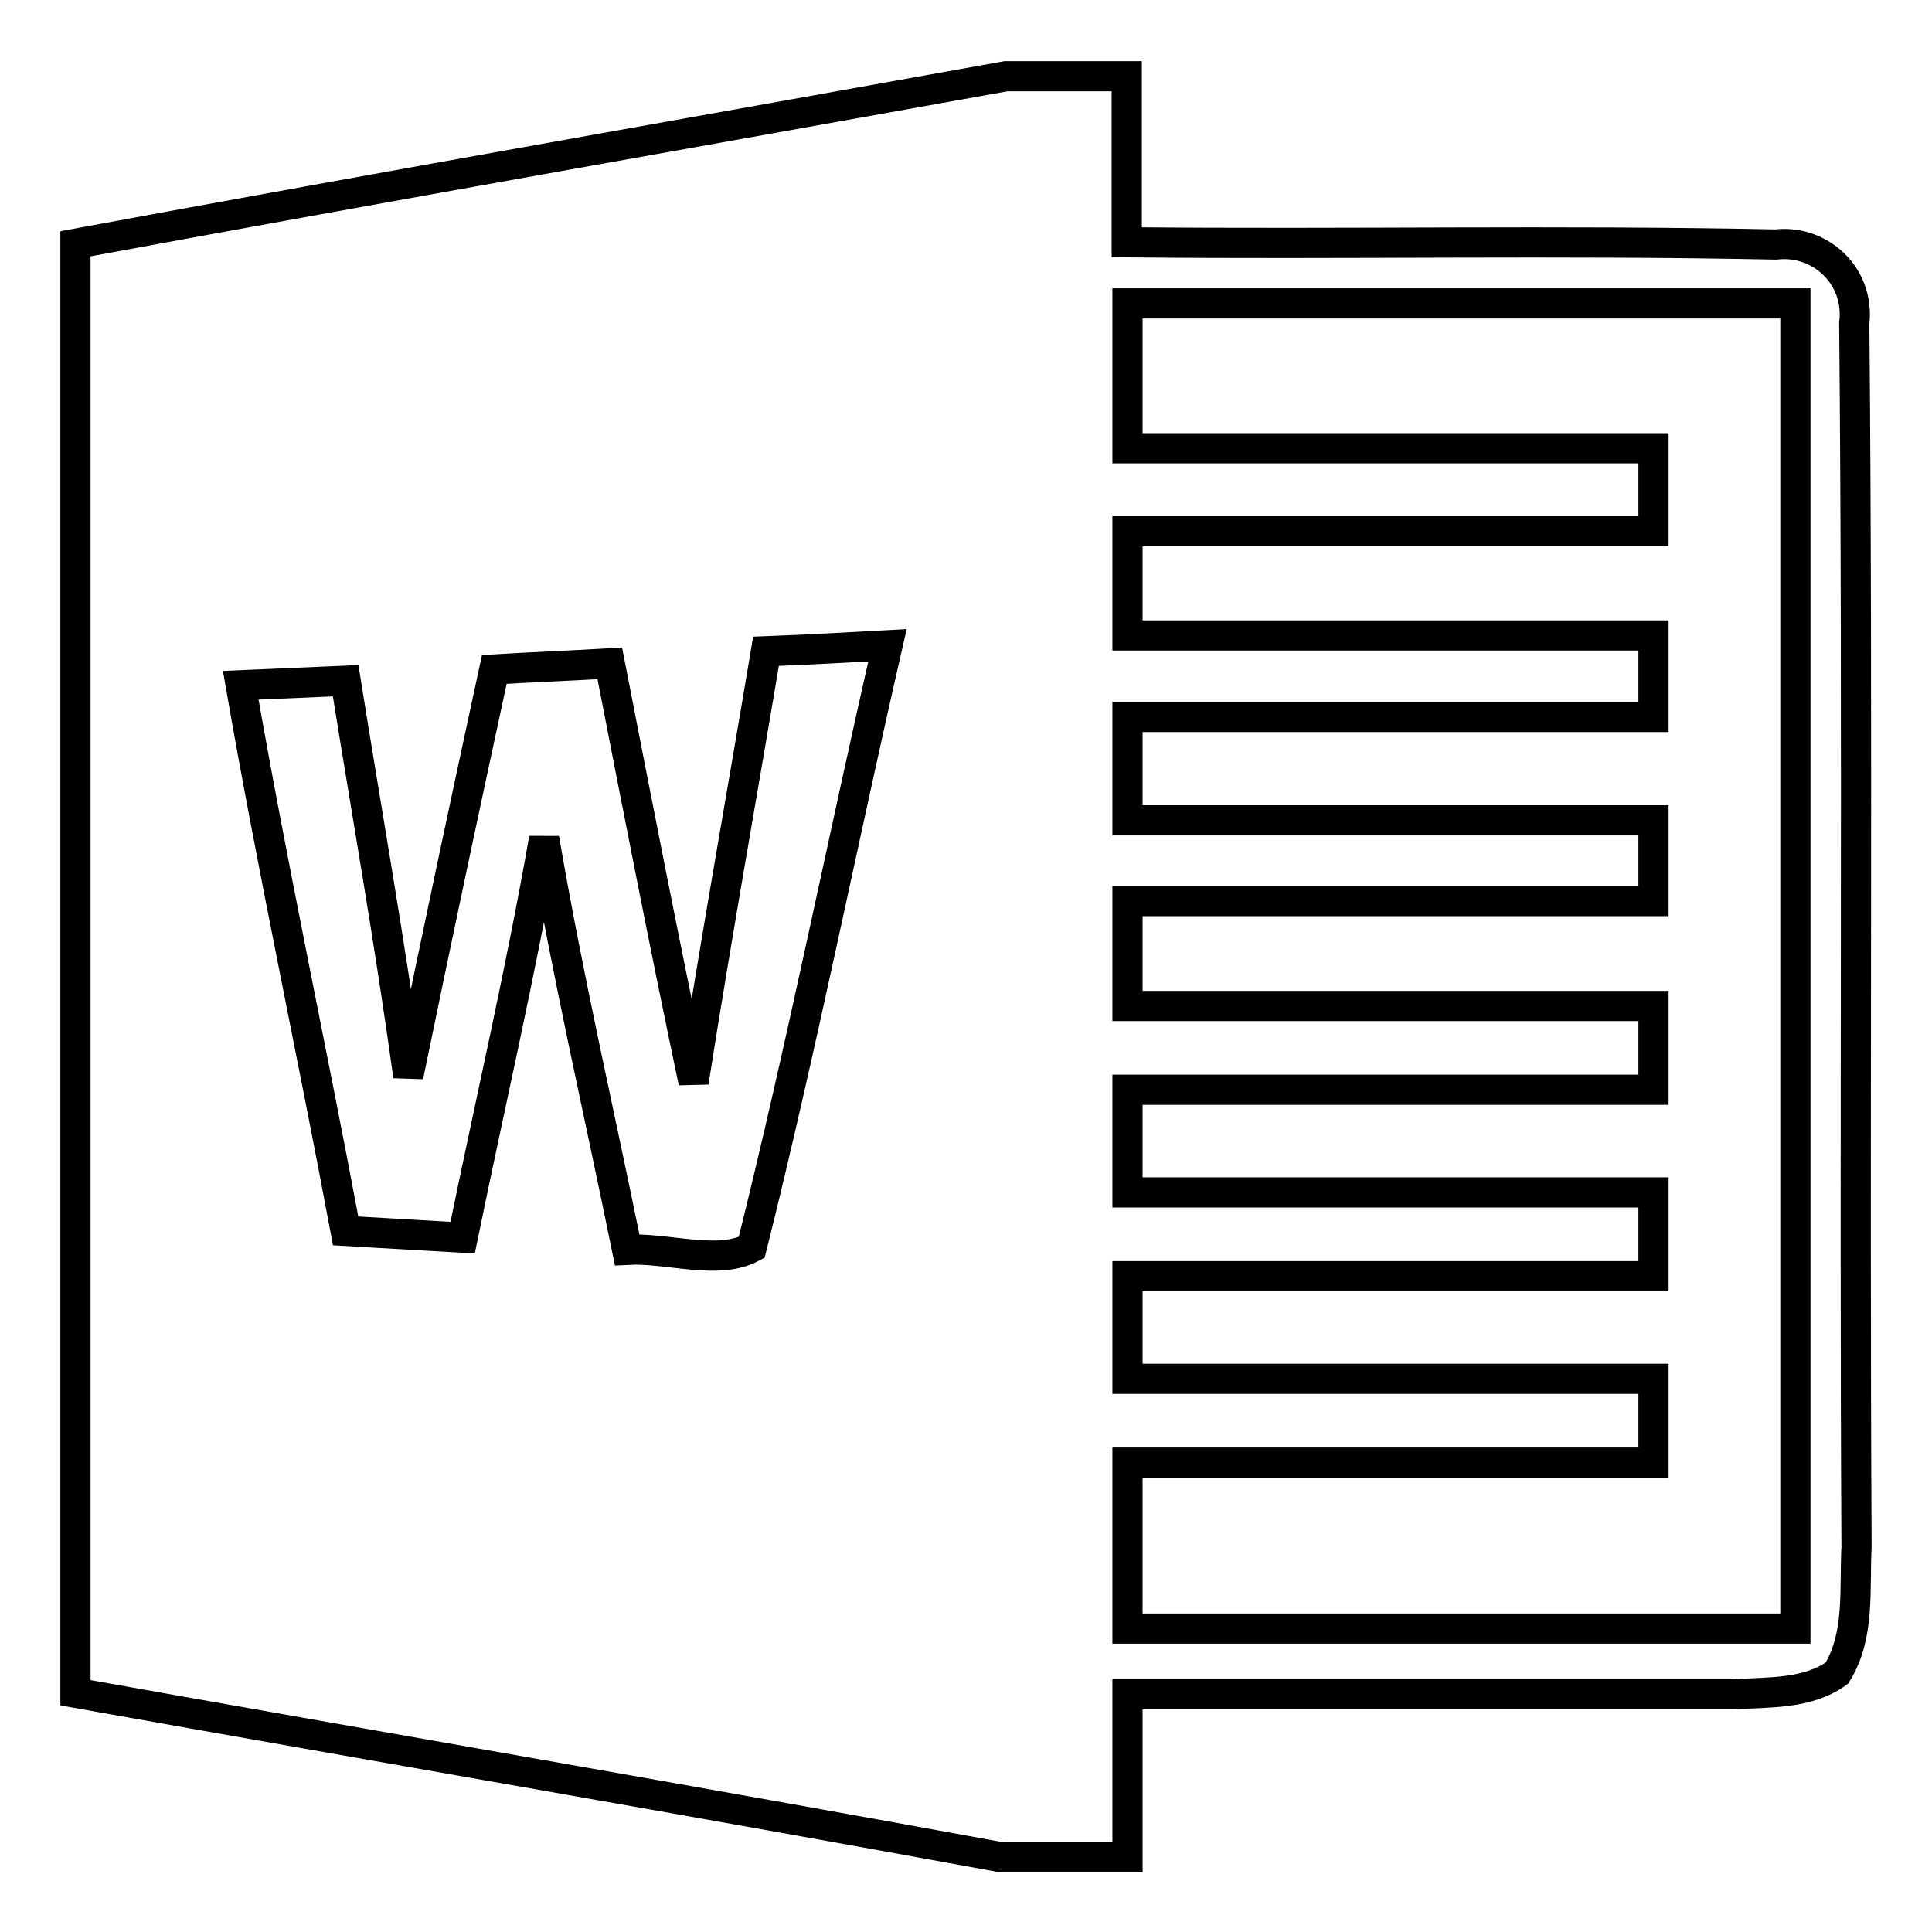
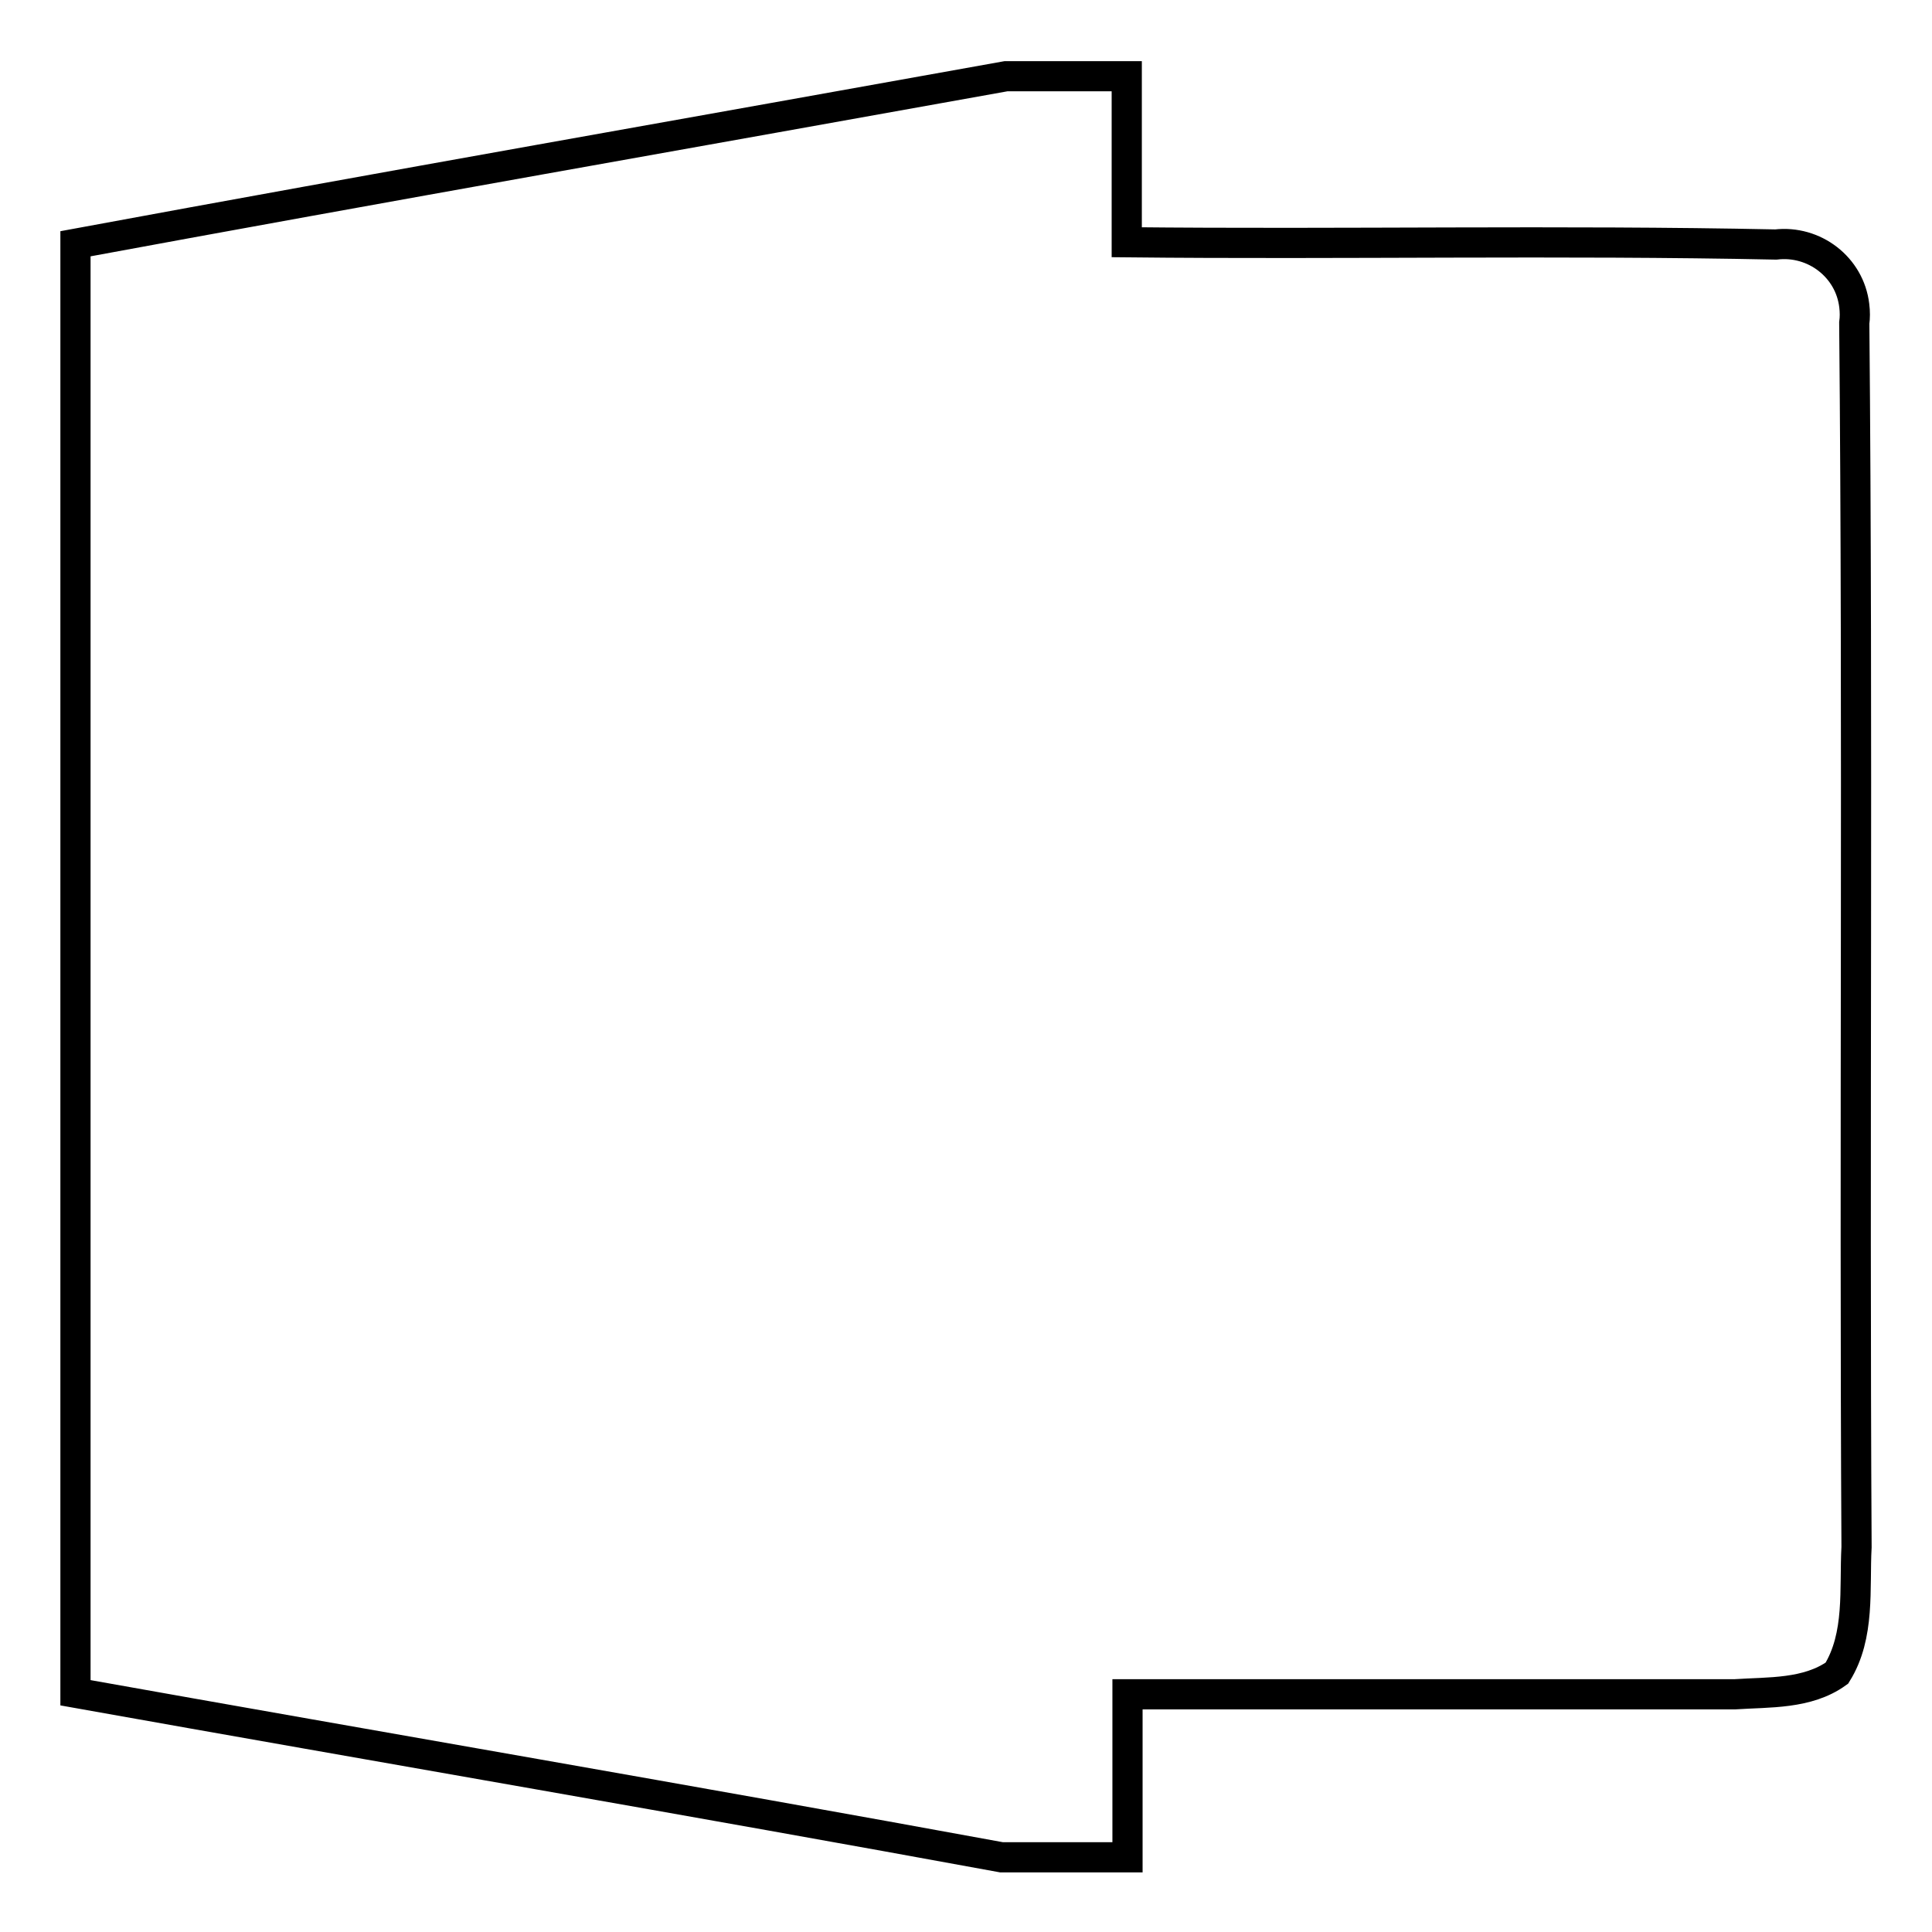
<svg xmlns="http://www.w3.org/2000/svg" version="1.1" x="0px" y="0px" viewBox="0 0 256 256" enable-background="new 0 0 256 256" xml:space="preserve">
  <g>
    <path stroke-width="4" fill-opacity="0" stroke="#000000" d="M133.3,10.1h16v22c28.7,0.3,57.4-0.3,86,0.3c5.1-0.6,9.8,3,10.4,8.1c0.1,0.8,0.1,1.6,0,2.3 c0.5,54.1,0,108.2,0.3,162.2c-0.3,5.5,0.5,11.7-2.6,16.7c-3.9,2.8-9,2.5-13.5,2.8h-80.5v21.6h-16.7c-40.9-7.5-81.8-14.5-122.7-21.8 v-192C51.1,24.7,92.2,17.5,133.3,10.1z" />
-     <path stroke-width="4" fill-opacity="0" stroke="#000000" d="M149.4,40.2h88.5v175.6h-88.5v-22h69.7v-11.1h-69.7v-13.6h69.7v-11.1h-69.7v-13.6h69.7v-11.1h-69.7v-13.9 h69.7v-10.7h-69.7V95h69.7V84.2h-69.7V70.4h69.7v-11h-69.7V40.2z M65.5,88.7c5.1-0.3,10.2-0.5,15.3-0.8c3.6,18.5,7.2,37,11.1,55.5 c3-19.1,6.4-38,9.6-57.1c5.4-0.2,10.7-0.5,16.1-0.8c-6.1,26.6-11.4,53.4-18,79.8c-4.5,2.4-11.1,0-16.5,0.3 c-3.7-18.2-7.9-36.3-11-54.5c-3.1,17.7-7.2,35.3-10.8,52.9c-5.2-0.3-10.3-0.6-15.5-0.9C41.3,139,36.1,115,31.9,90.8 c4.6-0.2,9.2-0.4,13.9-0.6c2.8,17.5,5.9,34.9,8.3,52.4C57.8,124.6,61.6,106.7,65.5,88.7z" />
  </g>
</svg>